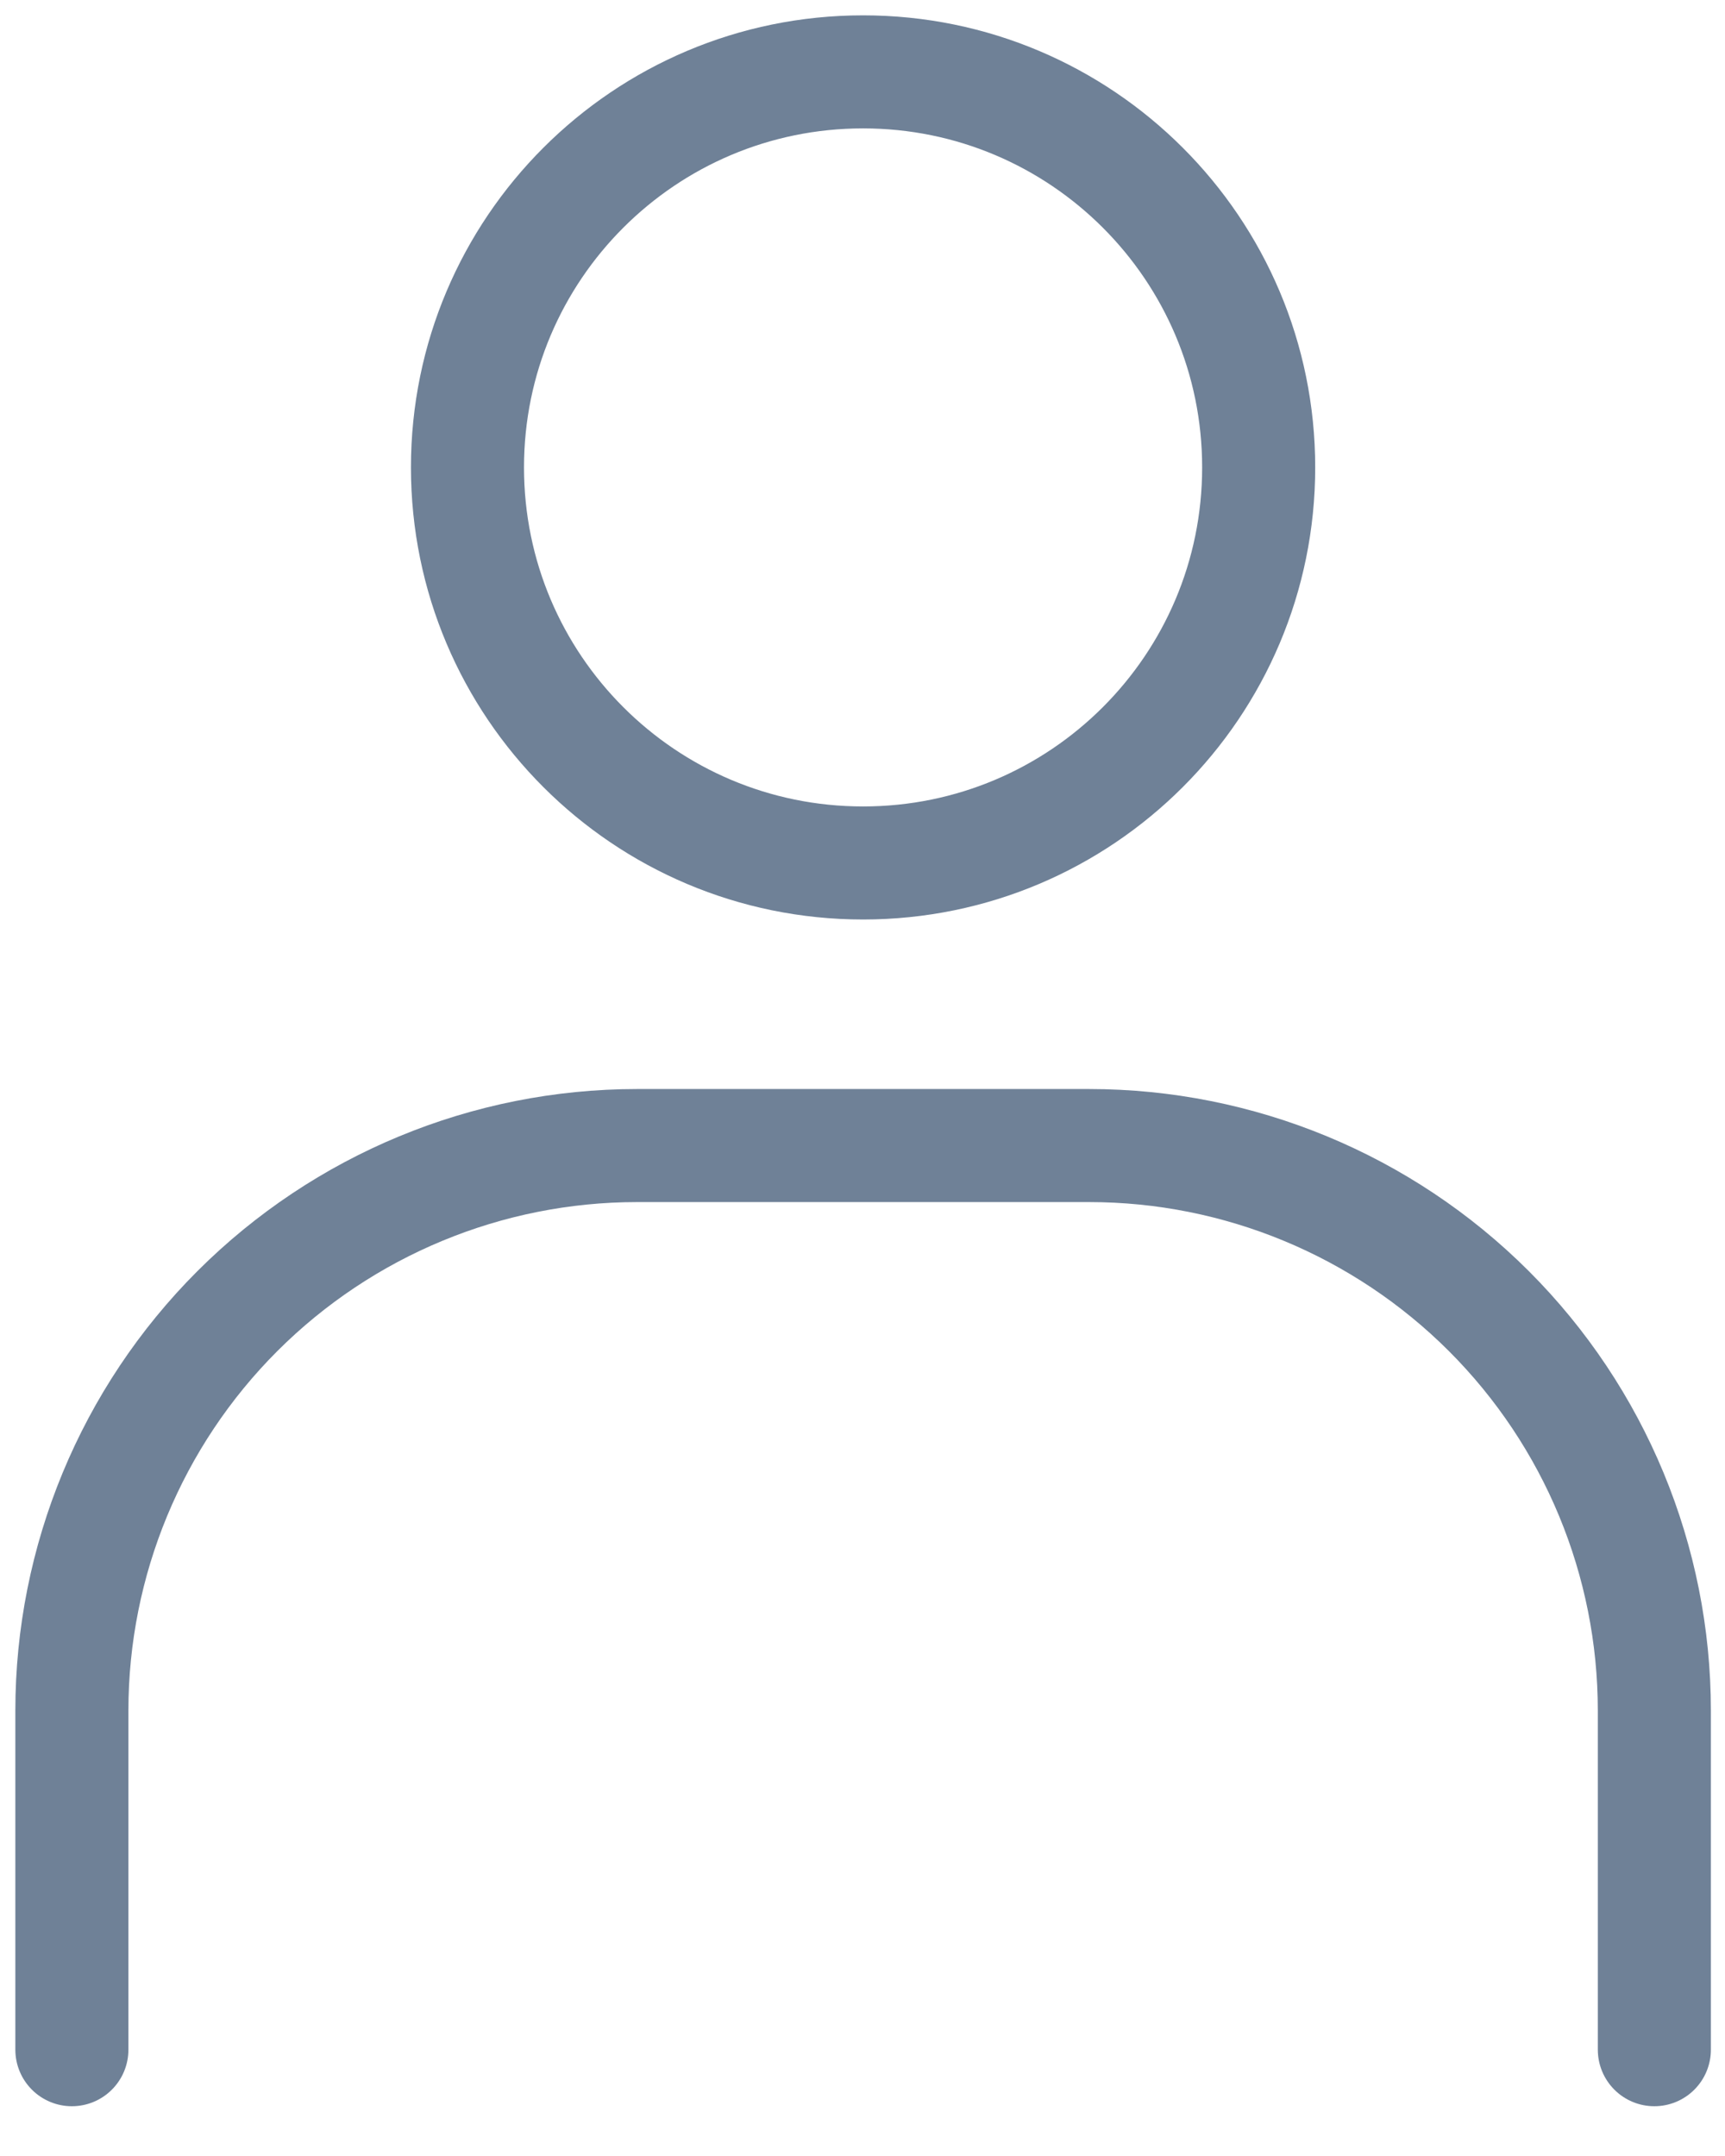
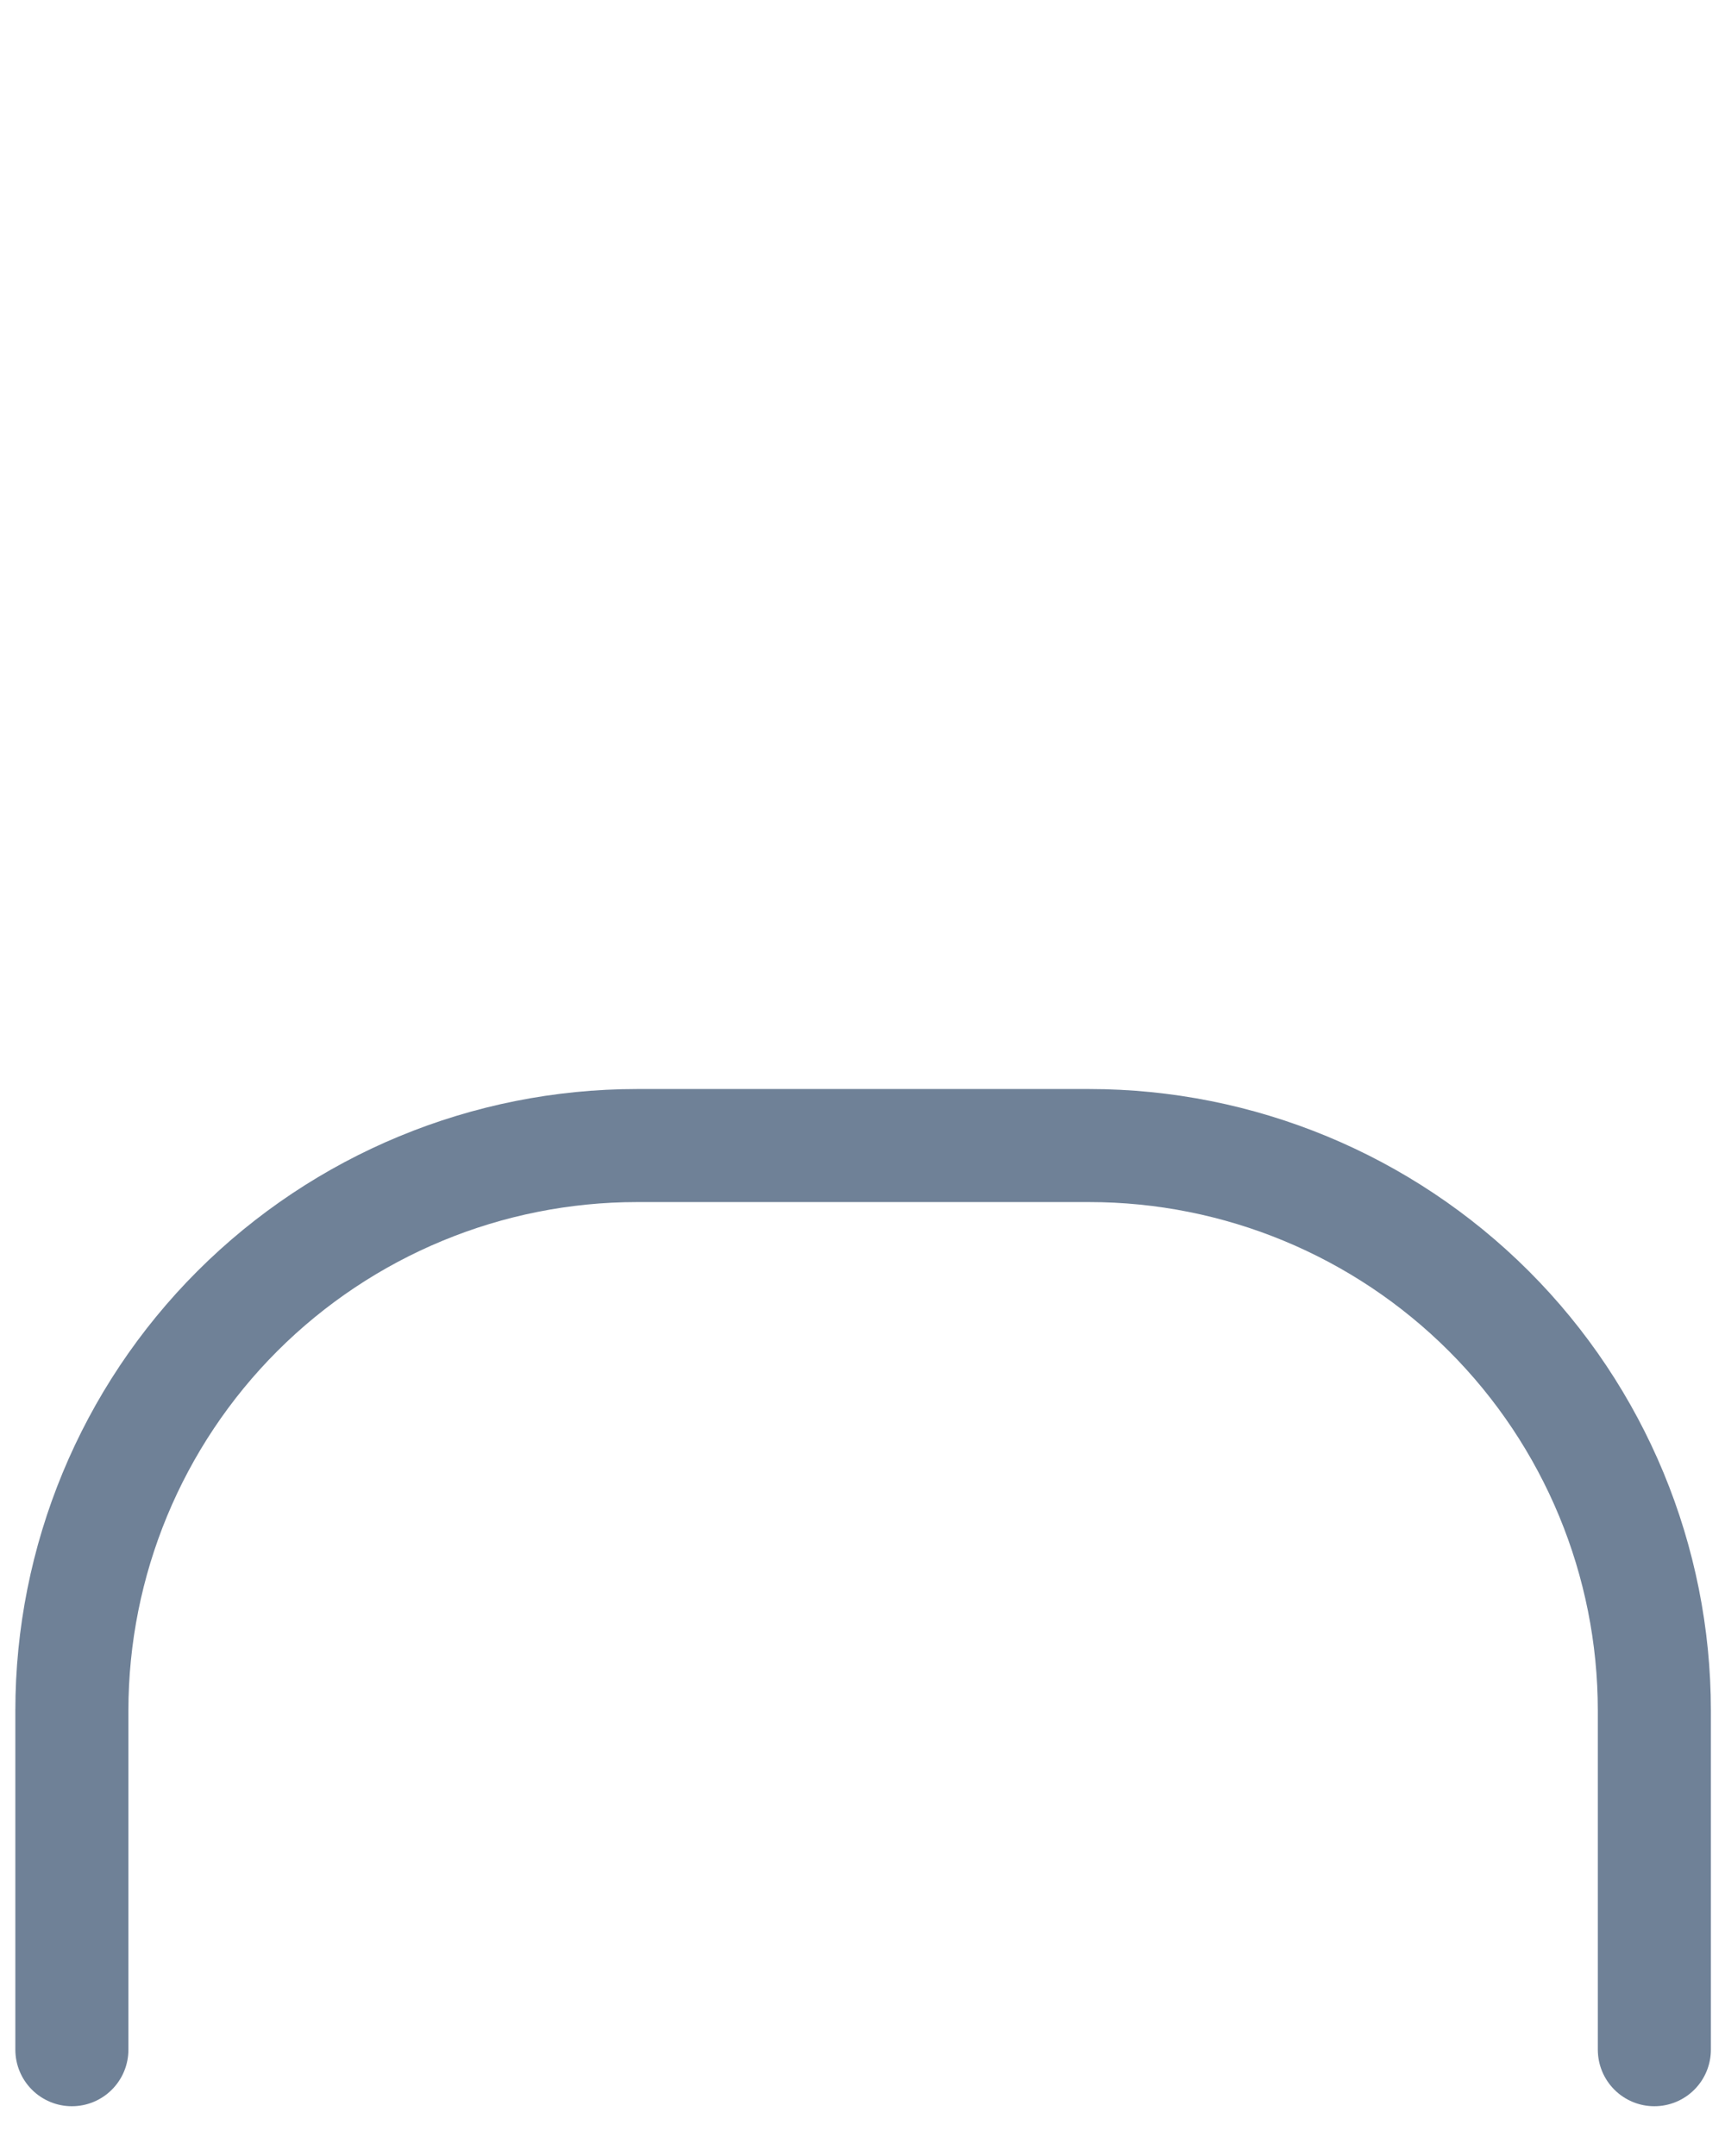
<svg xmlns="http://www.w3.org/2000/svg" width="24" height="30" viewBox="0 0 24 30" fill="none">
-   <path d="M12.008 12.008C15.048 12.008 17.512 9.544 17.512 6.504C17.512 3.464 15.048 1 12.008 1C8.968 1 6.504 3.464 6.504 6.504C6.504 9.544 8.968 12.008 12.008 12.008Z" stroke="#6F8197" stroke-width="1.573" stroke-miterlimit="10" />
  <path d="M1 28.521V23.803C1 21.718 1.828 19.718 3.303 18.243C4.778 16.769 6.778 15.94 8.863 15.94H15.154C17.239 15.94 19.239 16.769 20.714 18.243C22.189 19.718 23.017 21.718 23.017 23.803V28.521" stroke="#6F8197" stroke-width="1.573" stroke-miterlimit="10" stroke-linecap="round" />
</svg>